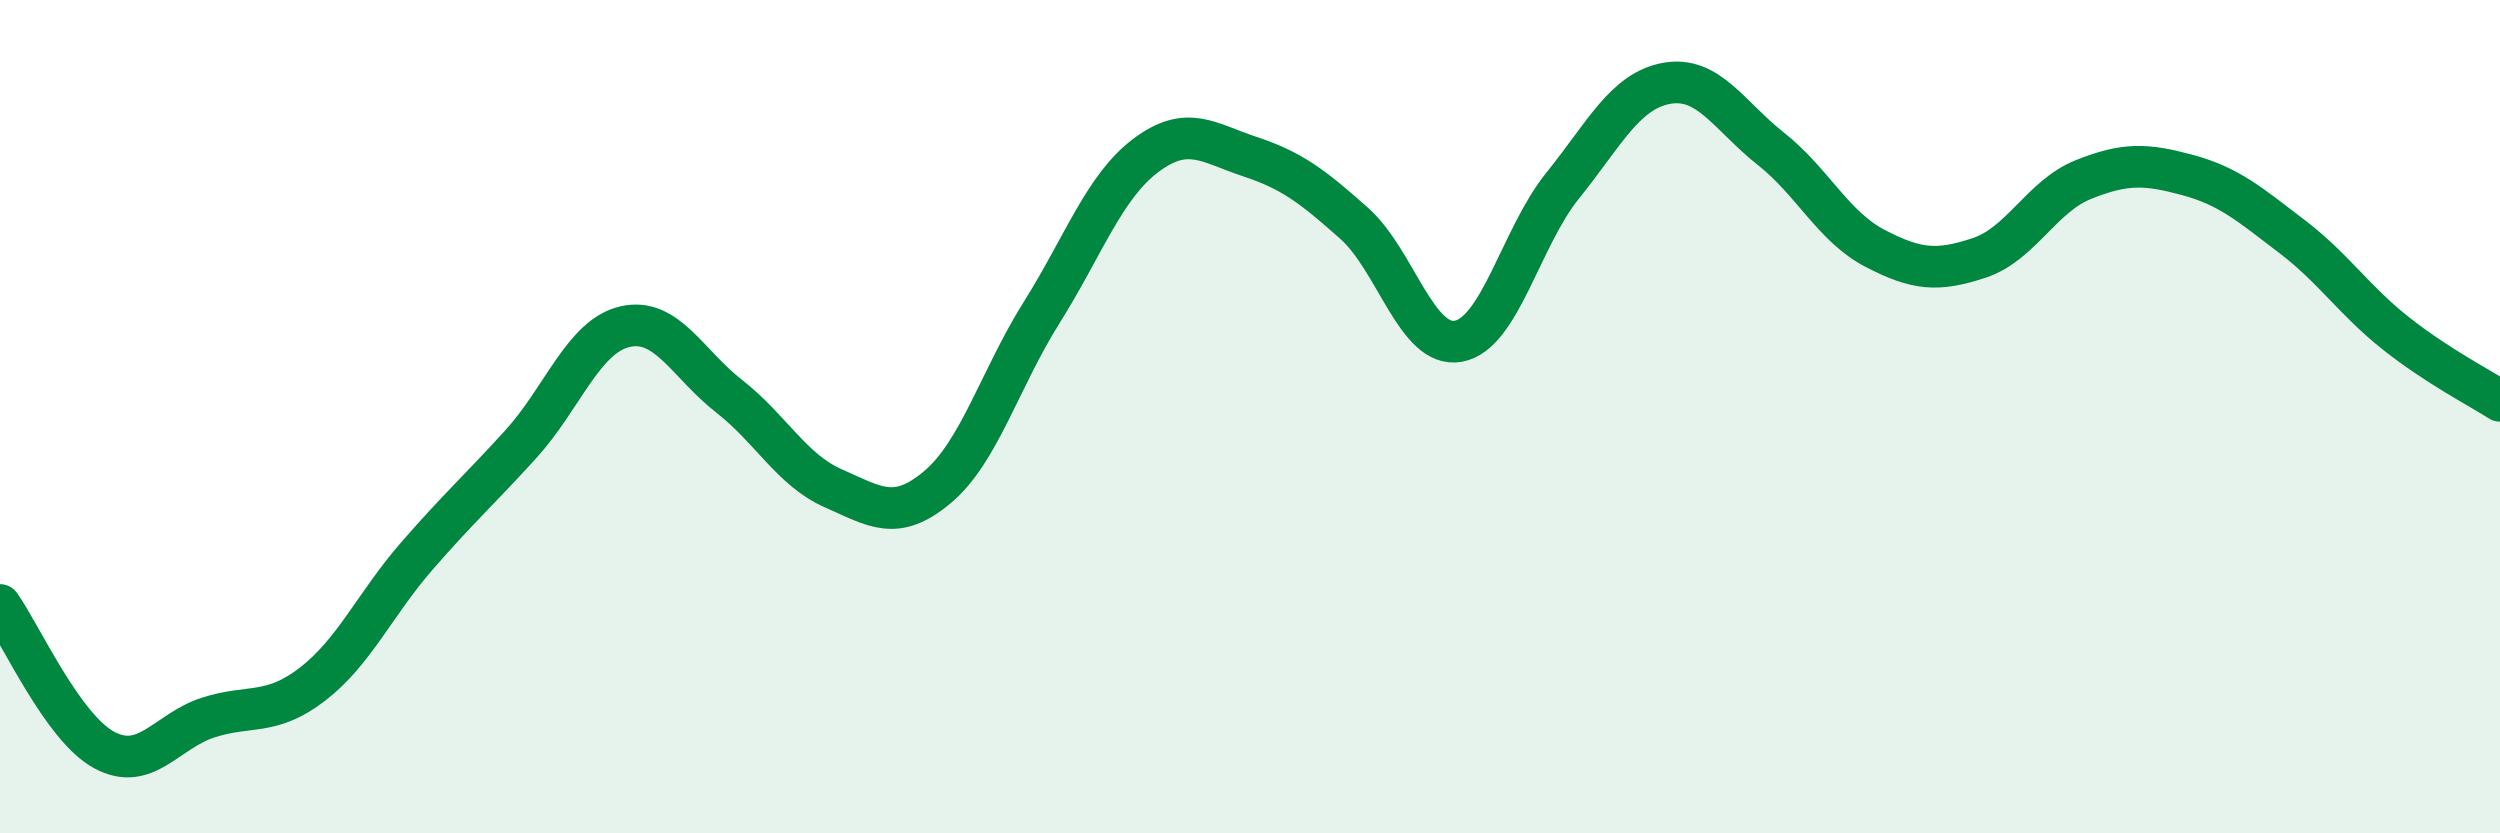
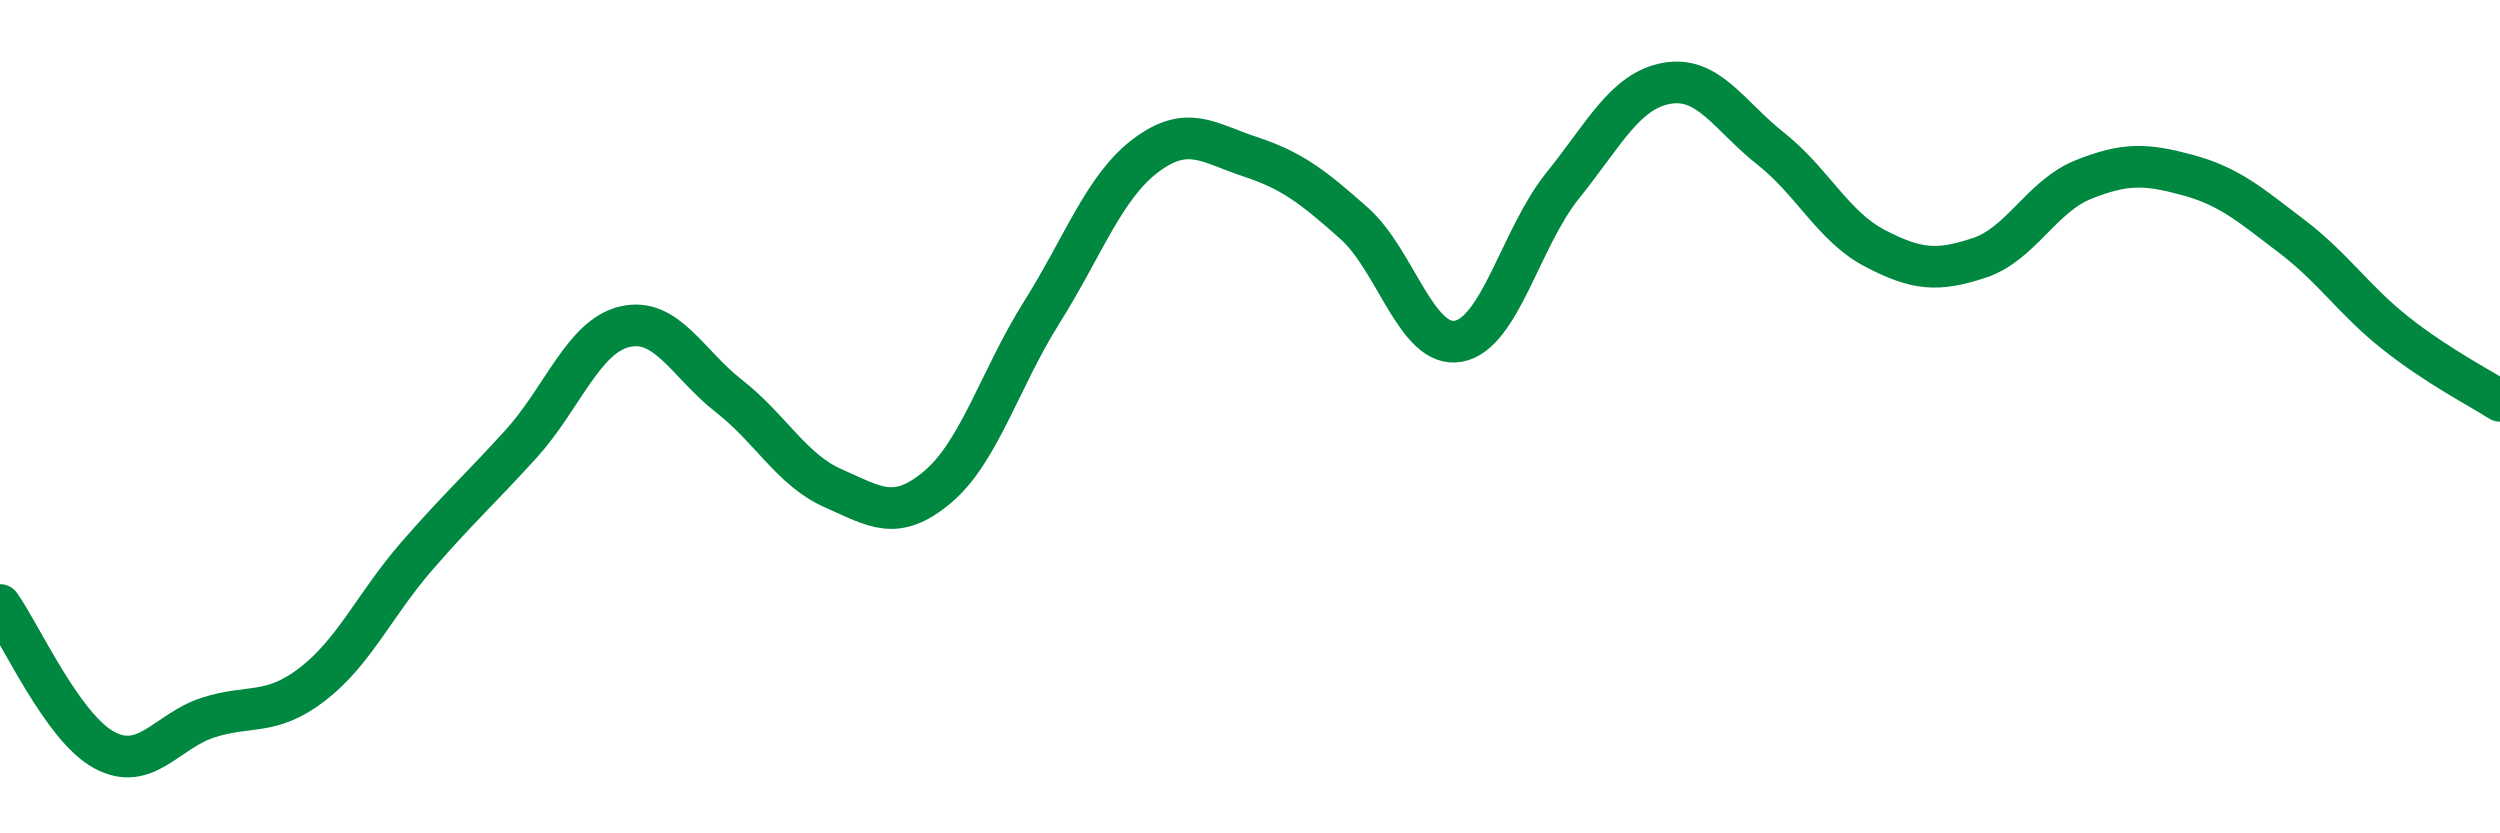
<svg xmlns="http://www.w3.org/2000/svg" width="60" height="20" viewBox="0 0 60 20">
-   <path d="M 0,14.52 C 0.5,15.22 1.5,17.46 2.5,18 C 3.5,18.54 4,17.54 5,17.22 C 6,16.9 6.5,17.19 7.5,16.42 C 8.5,15.65 9,14.5 10,13.35 C 11,12.2 11.5,11.76 12.5,10.66 C 13.5,9.56 14,8.07 15,7.84 C 16,7.61 16.5,8.73 17.5,9.51 C 18.5,10.29 19,11.28 20,11.72 C 21,12.16 21.5,12.53 22.5,11.69 C 23.5,10.85 24,9.09 25,7.5 C 26,5.91 26.5,4.48 27.5,3.73 C 28.5,2.98 29,3.43 30,3.76 C 31,4.09 31.5,4.47 32.5,5.36 C 33.5,6.25 34,8.37 35,8.19 C 36,8.01 36.5,5.7 37.5,4.46 C 38.5,3.22 39,2.18 40,2 C 41,1.82 41.5,2.78 42.5,3.57 C 43.5,4.36 44,5.44 45,5.96 C 46,6.48 46.5,6.52 47.5,6.19 C 48.5,5.86 49,4.71 50,4.31 C 51,3.91 51.5,3.93 52.5,4.2 C 53.5,4.47 54,4.91 55,5.67 C 56,6.43 56.5,7.21 57.5,8 C 58.5,8.79 59.5,9.3 60,9.62L60 20L0 20Z" fill="#008740" opacity="0.1" stroke-linecap="round" stroke-linejoin="round" />
  <path d="M 0,14.52 C 0.5,15.22 1.5,17.46 2.5,18 C 3.5,18.54 4,17.54 5,17.22 C 6,16.9 6.5,17.19 7.5,16.42 C 8.5,15.65 9,14.5 10,13.35 C 11,12.2 11.5,11.76 12.5,10.66 C 13.5,9.56 14,8.07 15,7.84 C 16,7.61 16.5,8.73 17.5,9.51 C 18.5,10.29 19,11.28 20,11.72 C 21,12.16 21.5,12.53 22.5,11.69 C 23.5,10.85 24,9.09 25,7.5 C 26,5.91 26.5,4.48 27.5,3.73 C 28.5,2.98 29,3.43 30,3.76 C 31,4.09 31.5,4.47 32.5,5.36 C 33.5,6.25 34,8.37 35,8.19 C 36,8.01 36.5,5.7 37.5,4.46 C 38.5,3.22 39,2.18 40,2 C 41,1.82 41.5,2.78 42.5,3.57 C 43.5,4.36 44,5.44 45,5.96 C 46,6.48 46.5,6.52 47.5,6.19 C 48.5,5.86 49,4.71 50,4.31 C 51,3.91 51.5,3.93 52.5,4.2 C 53.5,4.47 54,4.91 55,5.67 C 56,6.43 56.5,7.21 57.5,8 C 58.5,8.79 59.5,9.3 60,9.62" stroke="#008740" stroke-width="1" fill="none" stroke-linecap="round" stroke-linejoin="round" />
</svg>